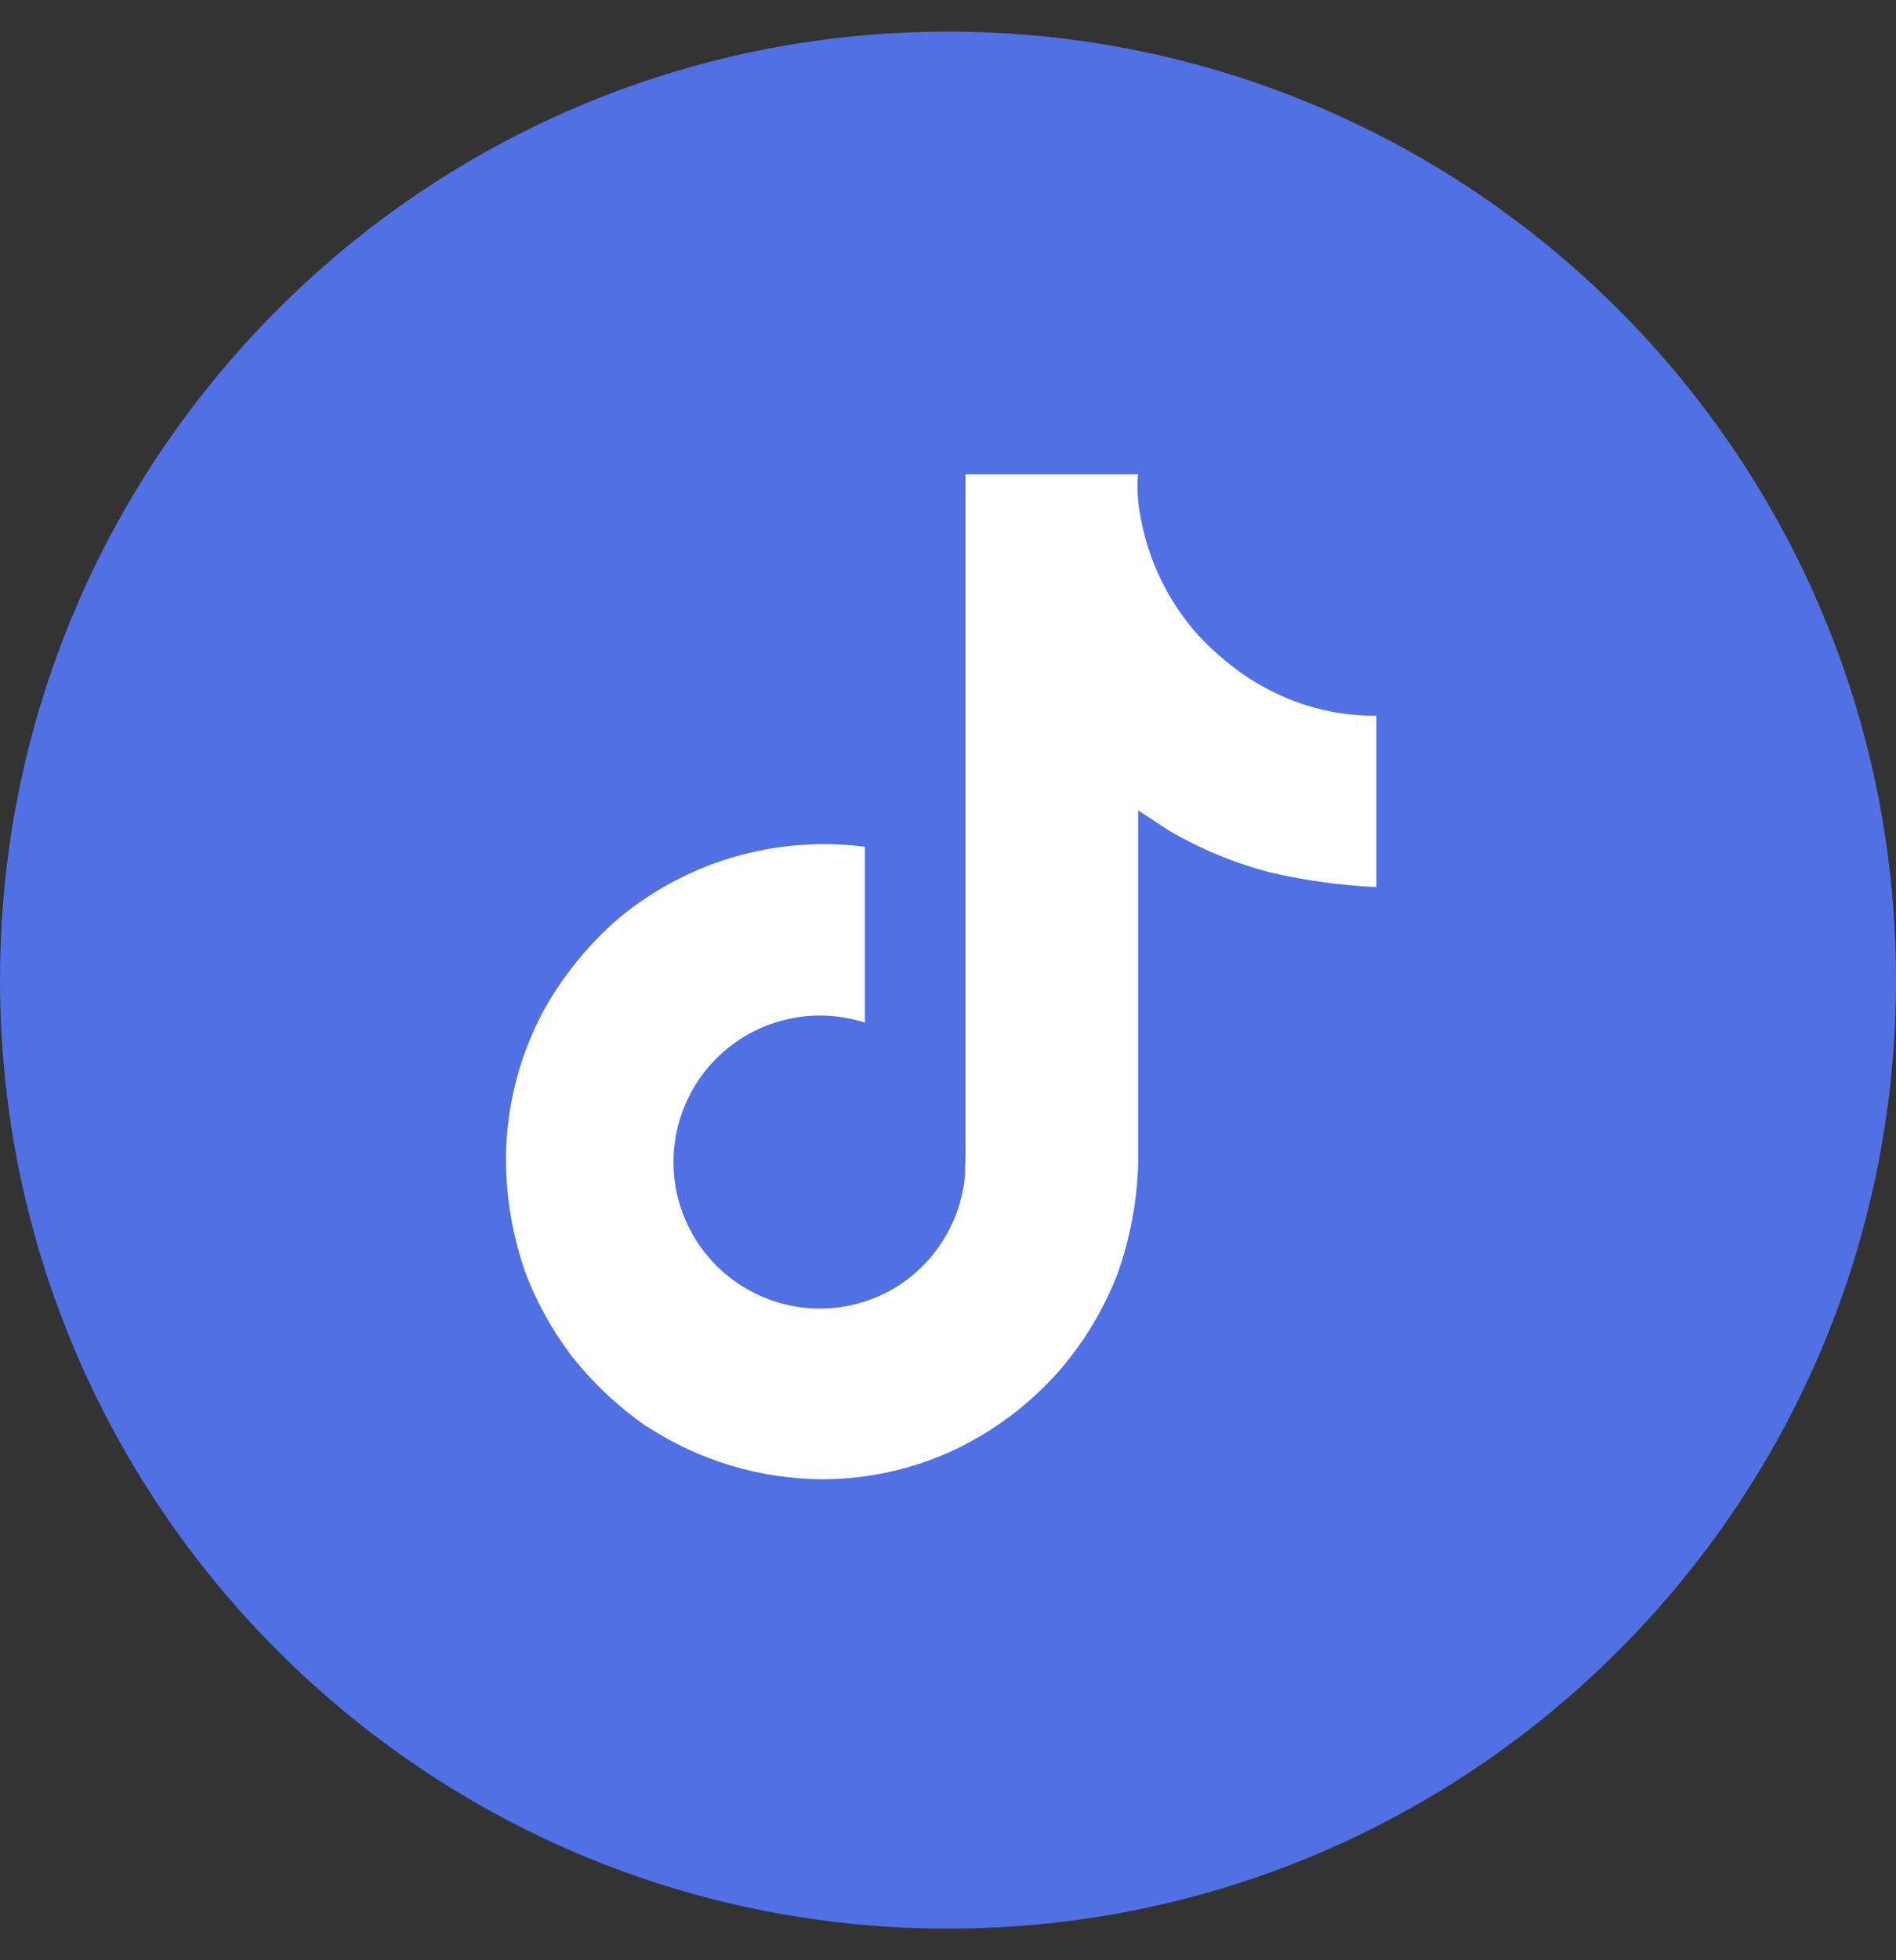
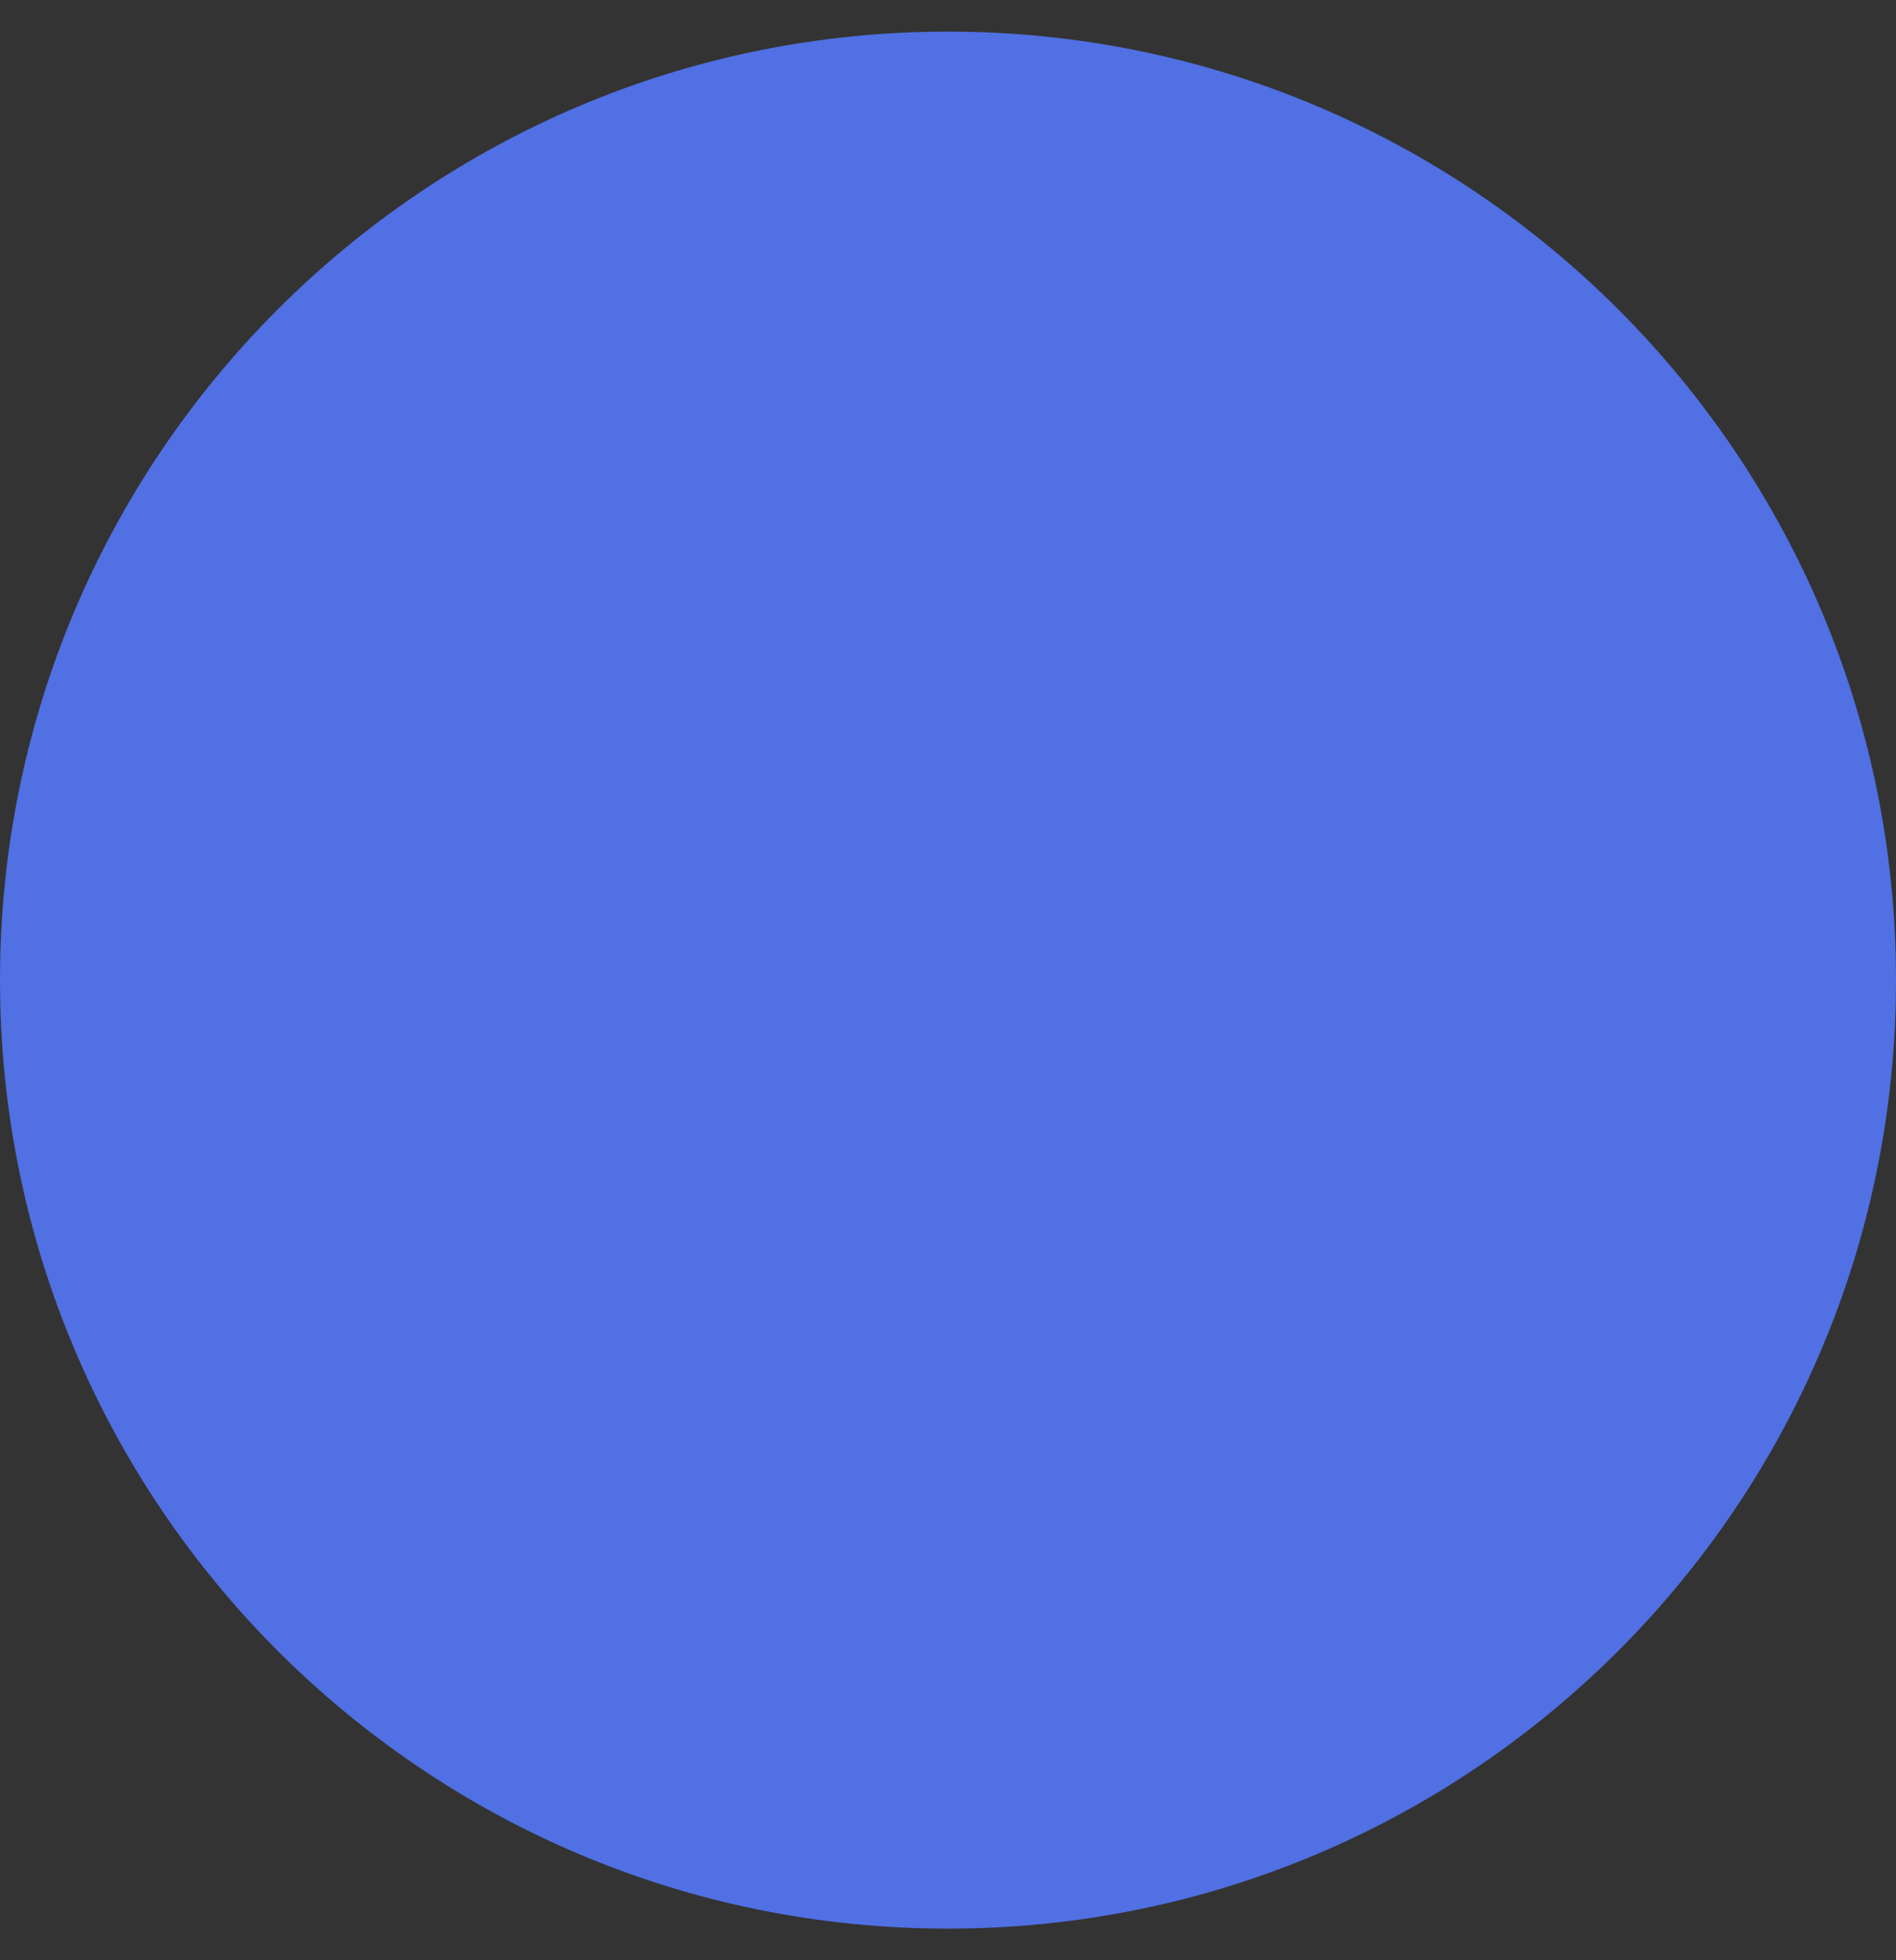
<svg xmlns="http://www.w3.org/2000/svg" width="30" height="31" viewBox="0 0 30 31" fill="none">
  <rect x="0" y="0" width="30" height="31" fill="#333333" stroke="none" />
  <path d="M15 30.5C23.284 30.5 30 23.784 30 15.5C30 7.216 23.284 0.5 15 0.5C6.716 0.5 0 7.216 0 15.5C0 23.784 6.716 30.5 15 30.5Z" fill="#5070E3" />
-   <path d="M20.064 10.9C19.956 10.845 19.852 10.784 19.75 10.718C19.457 10.523 19.189 10.294 18.95 10.035C18.48 9.508 18.167 8.86 18.045 8.165C18.001 7.946 17.988 7.722 18.007 7.5H15.277V18.059C15.277 18.201 15.277 18.341 15.271 18.479C15.271 18.496 15.271 18.513 15.271 18.53C15.272 18.538 15.272 18.545 15.271 18.553V18.559C15.242 18.938 15.121 19.303 14.917 19.624C14.714 19.945 14.435 20.211 14.105 20.399C13.769 20.587 13.392 20.688 13.008 20.694C12.623 20.7 12.243 20.609 11.902 20.431C11.561 20.253 11.27 19.994 11.054 19.675C10.839 19.356 10.706 18.989 10.668 18.606C10.63 18.223 10.688 17.837 10.836 17.482C10.985 17.128 11.219 16.815 11.519 16.574C11.818 16.332 12.173 16.169 12.551 16.099C12.929 16.029 13.319 16.054 13.685 16.172V13.391C12.99 13.301 12.284 13.357 11.611 13.553C10.938 13.75 10.313 14.084 9.776 14.534C9.305 14.943 8.91 15.43 8.606 15.975C8.225 16.68 8.019 17.467 8.006 18.269C8 18.885 8.099 19.498 8.299 20.081V20.087C8.479 20.572 8.729 21.027 9.041 21.439C9.378 21.867 9.777 22.243 10.224 22.554V22.548L10.23 22.554C11.058 23.098 12.027 23.39 13.018 23.393C13.733 23.392 14.439 23.236 15.087 22.935C15.727 22.634 16.297 22.204 16.764 21.673C17.154 21.222 17.464 20.707 17.68 20.151C17.88 19.592 17.991 19.005 18.009 18.411V12.816C18.043 12.835 18.484 13.128 18.484 13.128C18.993 13.427 19.541 13.653 20.112 13.8C20.66 13.926 21.218 14.003 21.78 14.029V11.318C21.182 11.325 20.592 11.181 20.064 10.9Z" fill="white" />
</svg>